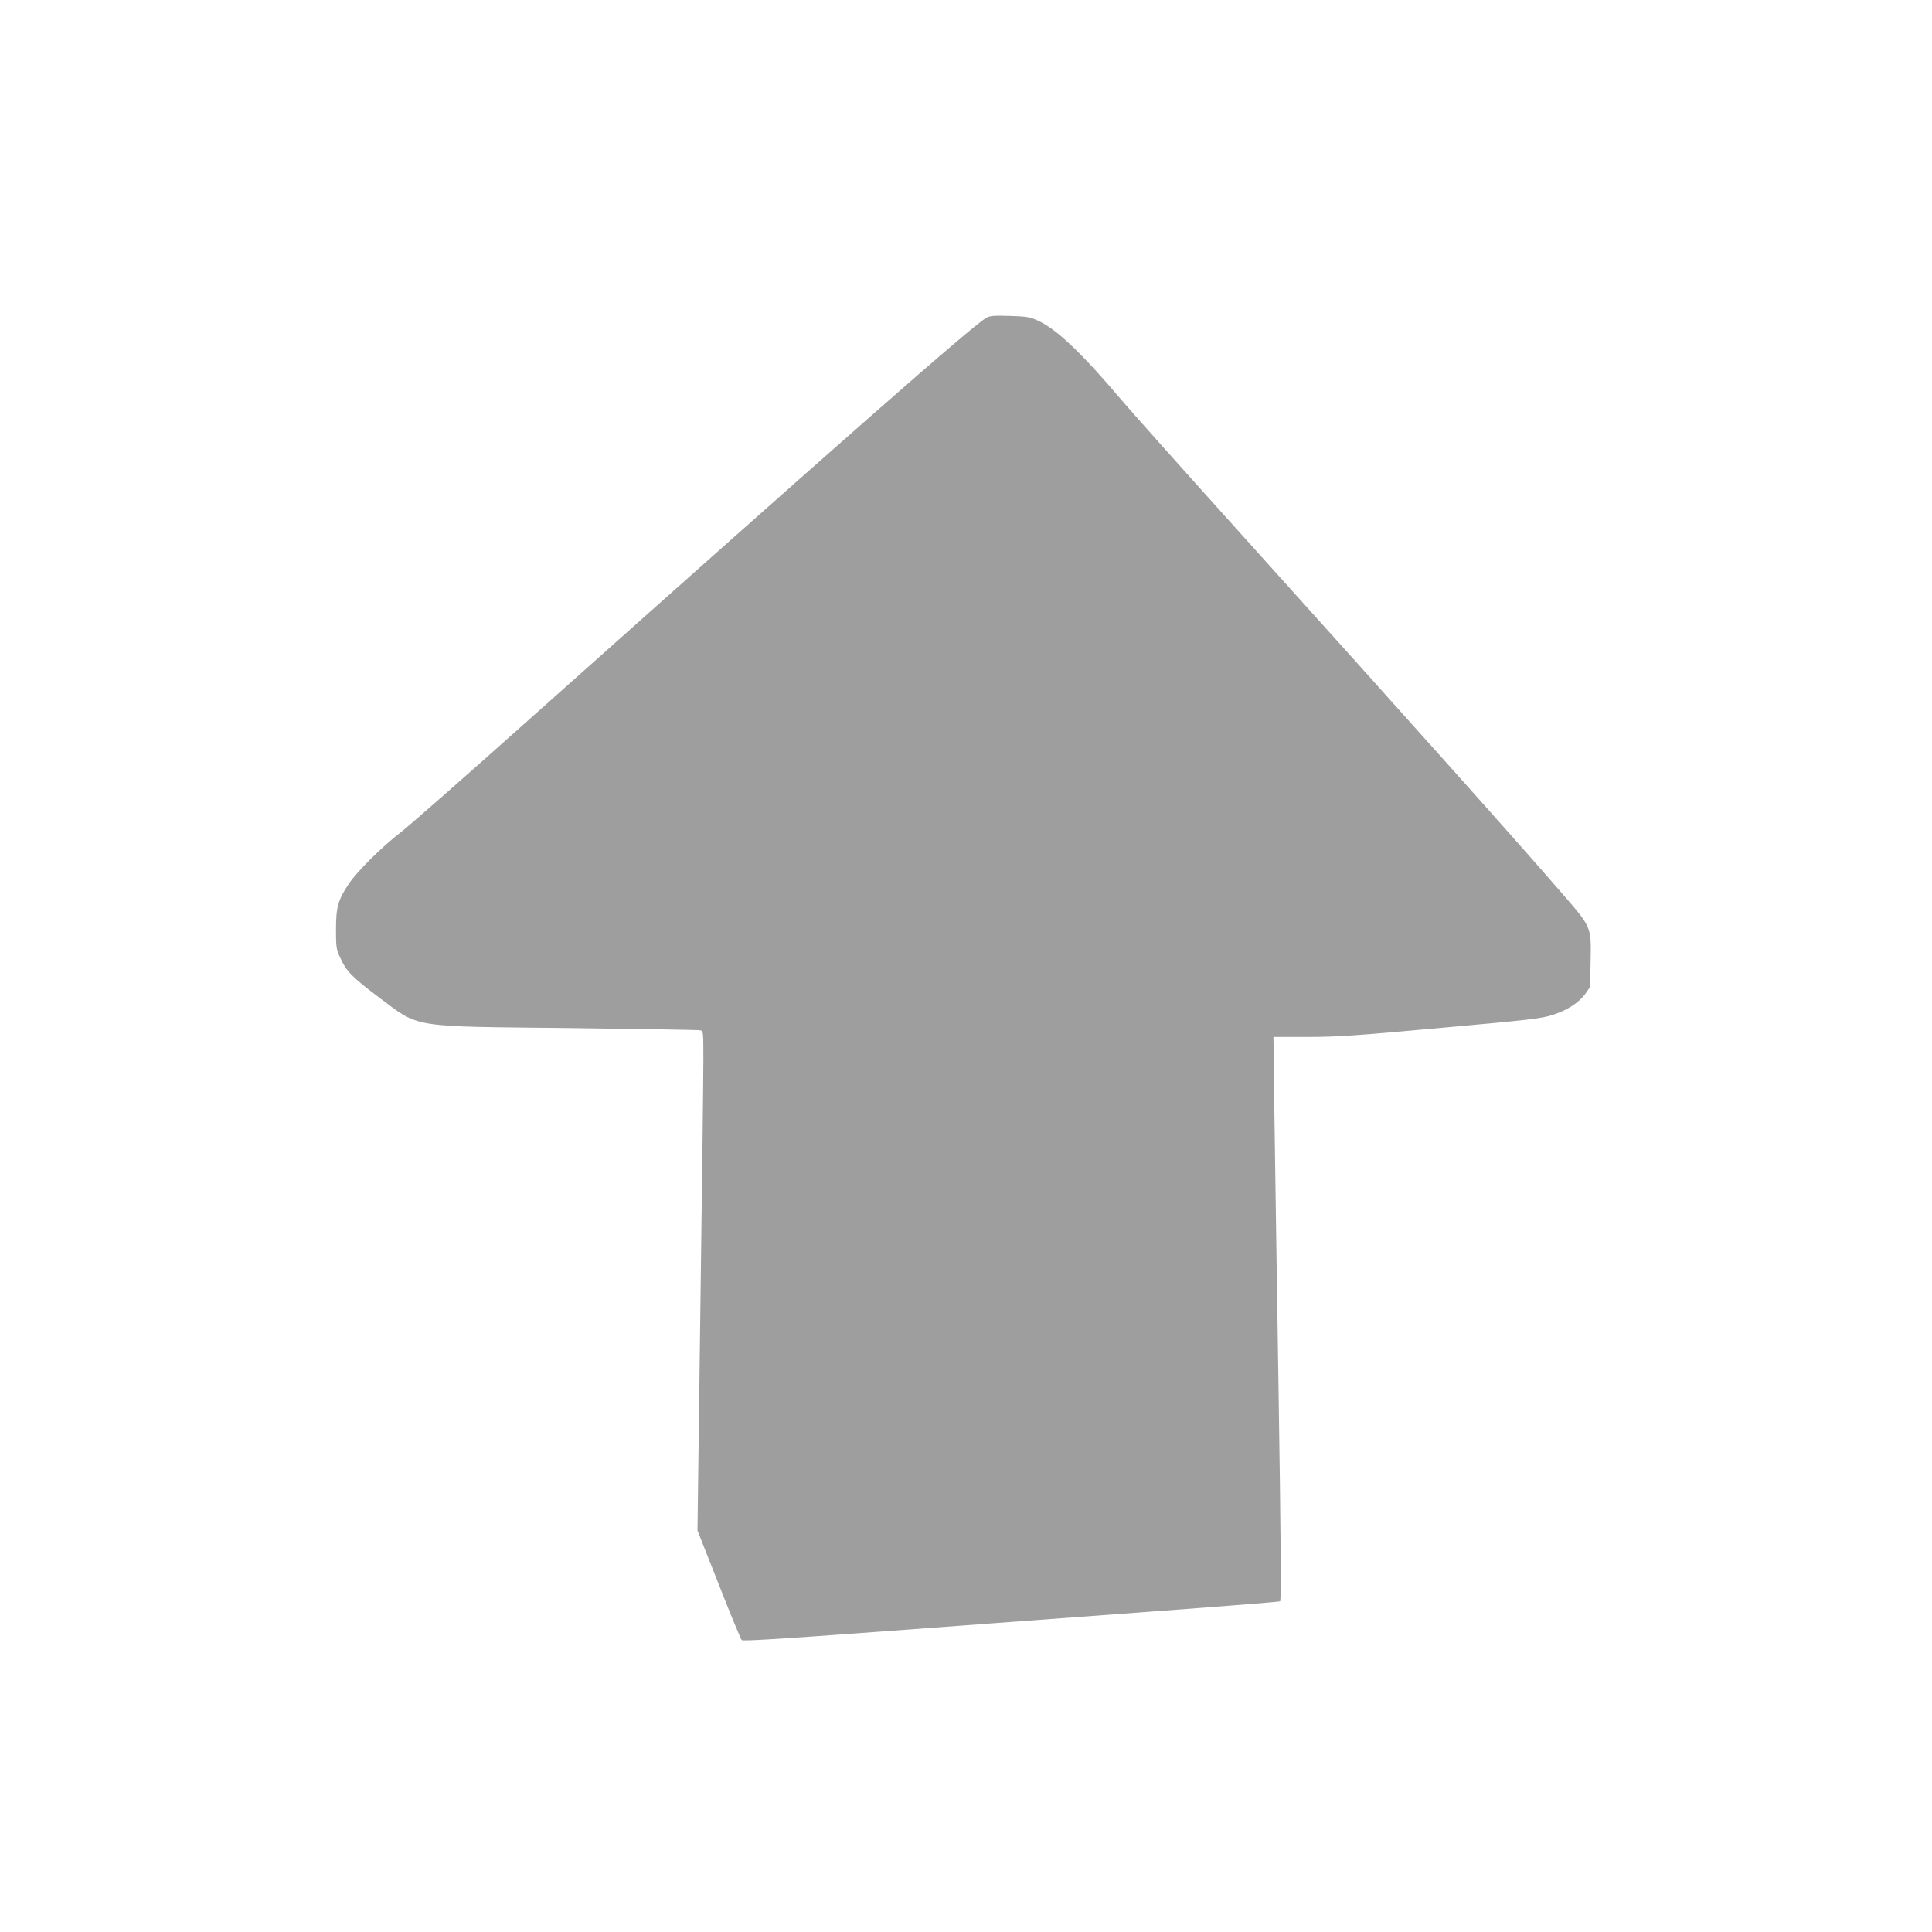
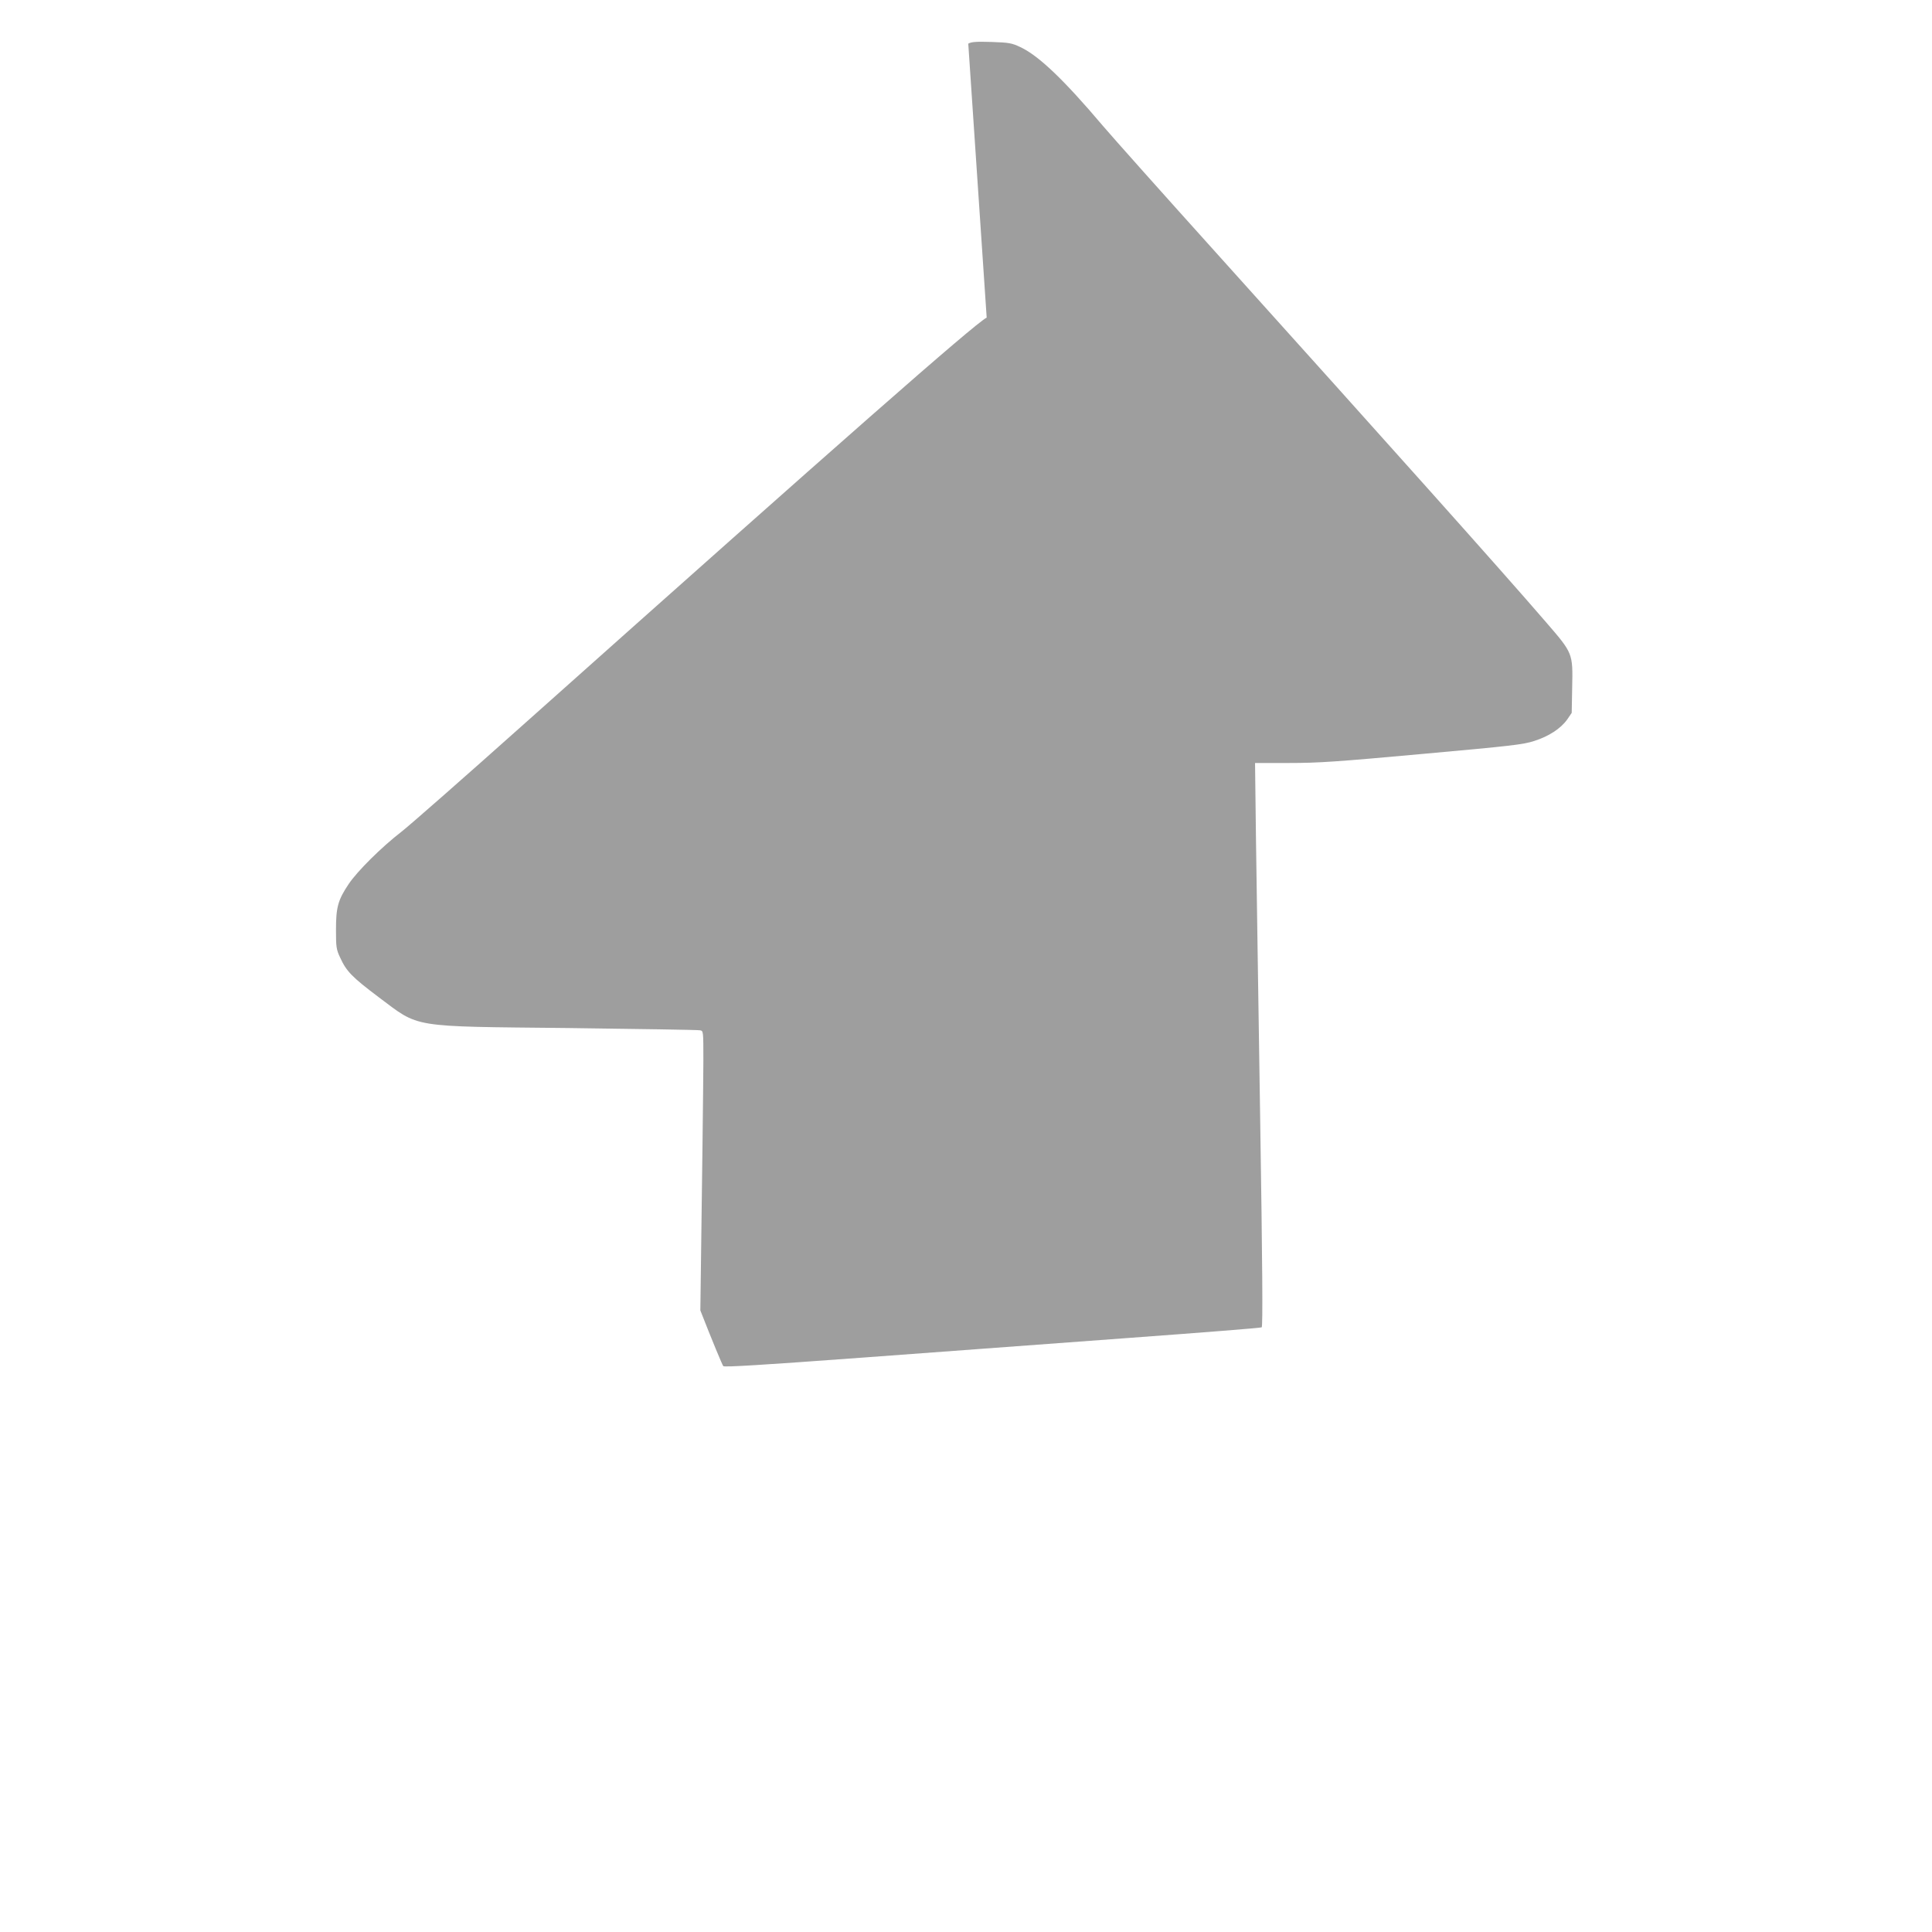
<svg xmlns="http://www.w3.org/2000/svg" version="1.0" width="1280pt" height="1280pt" viewBox="0 0 1280 1280" preserveAspectRatio="xMidYMid meet">
  <g transform="translate(0,1280) scale(0.1,-0.1)" fill="#9e9e9e" stroke="none">
-     <path d="M6537 10696 c-89 -49 -951 -807 -3053 -2682 -402 -359 -773 -685 -825 -725 -132 -102 -292 -261 -349 -346 -71 -106 -84 -154 -84 -303 0 -114 2 -130 27 -183 42 -93 79 -130 255 -263 276 -206 198 -194 1257 -205 468 -6 860 -12 873 -15 22 -4 22 -5 22 -202 0 -108 -9 -853 -20 -1654 l-19 -1458 141 -357 c77 -197 146 -363 152 -369 8 -8 262 8 916 56 498 37 1296 96 1773 131 477 35 873 66 878 70 8 4 5 419 -10 1380 -12 756 -24 1596 -28 1867 l-6 492 225 0 c195 0 314 8 884 60 588 53 668 62 741 86 97 31 175 82 218 142 l30 44 3 164 c5 234 6 229 -175 439 -301 349 -1024 1157 -2188 2450 -347 385 -682 761 -745 835 -259 306 -426 466 -548 523 -57 27 -75 30 -190 34 -102 3 -133 1 -155 -11z" />
+     <path d="M6537 10696 c-89 -49 -951 -807 -3053 -2682 -402 -359 -773 -685 -825 -725 -132 -102 -292 -261 -349 -346 -71 -106 -84 -154 -84 -303 0 -114 2 -130 27 -183 42 -93 79 -130 255 -263 276 -206 198 -194 1257 -205 468 -6 860 -12 873 -15 22 -4 22 -5 22 -202 0 -108 -9 -853 -20 -1654 c77 -197 146 -363 152 -369 8 -8 262 8 916 56 498 37 1296 96 1773 131 477 35 873 66 878 70 8 4 5 419 -10 1380 -12 756 -24 1596 -28 1867 l-6 492 225 0 c195 0 314 8 884 60 588 53 668 62 741 86 97 31 175 82 218 142 l30 44 3 164 c5 234 6 229 -175 439 -301 349 -1024 1157 -2188 2450 -347 385 -682 761 -745 835 -259 306 -426 466 -548 523 -57 27 -75 30 -190 34 -102 3 -133 1 -155 -11z" />
  </g>
</svg>